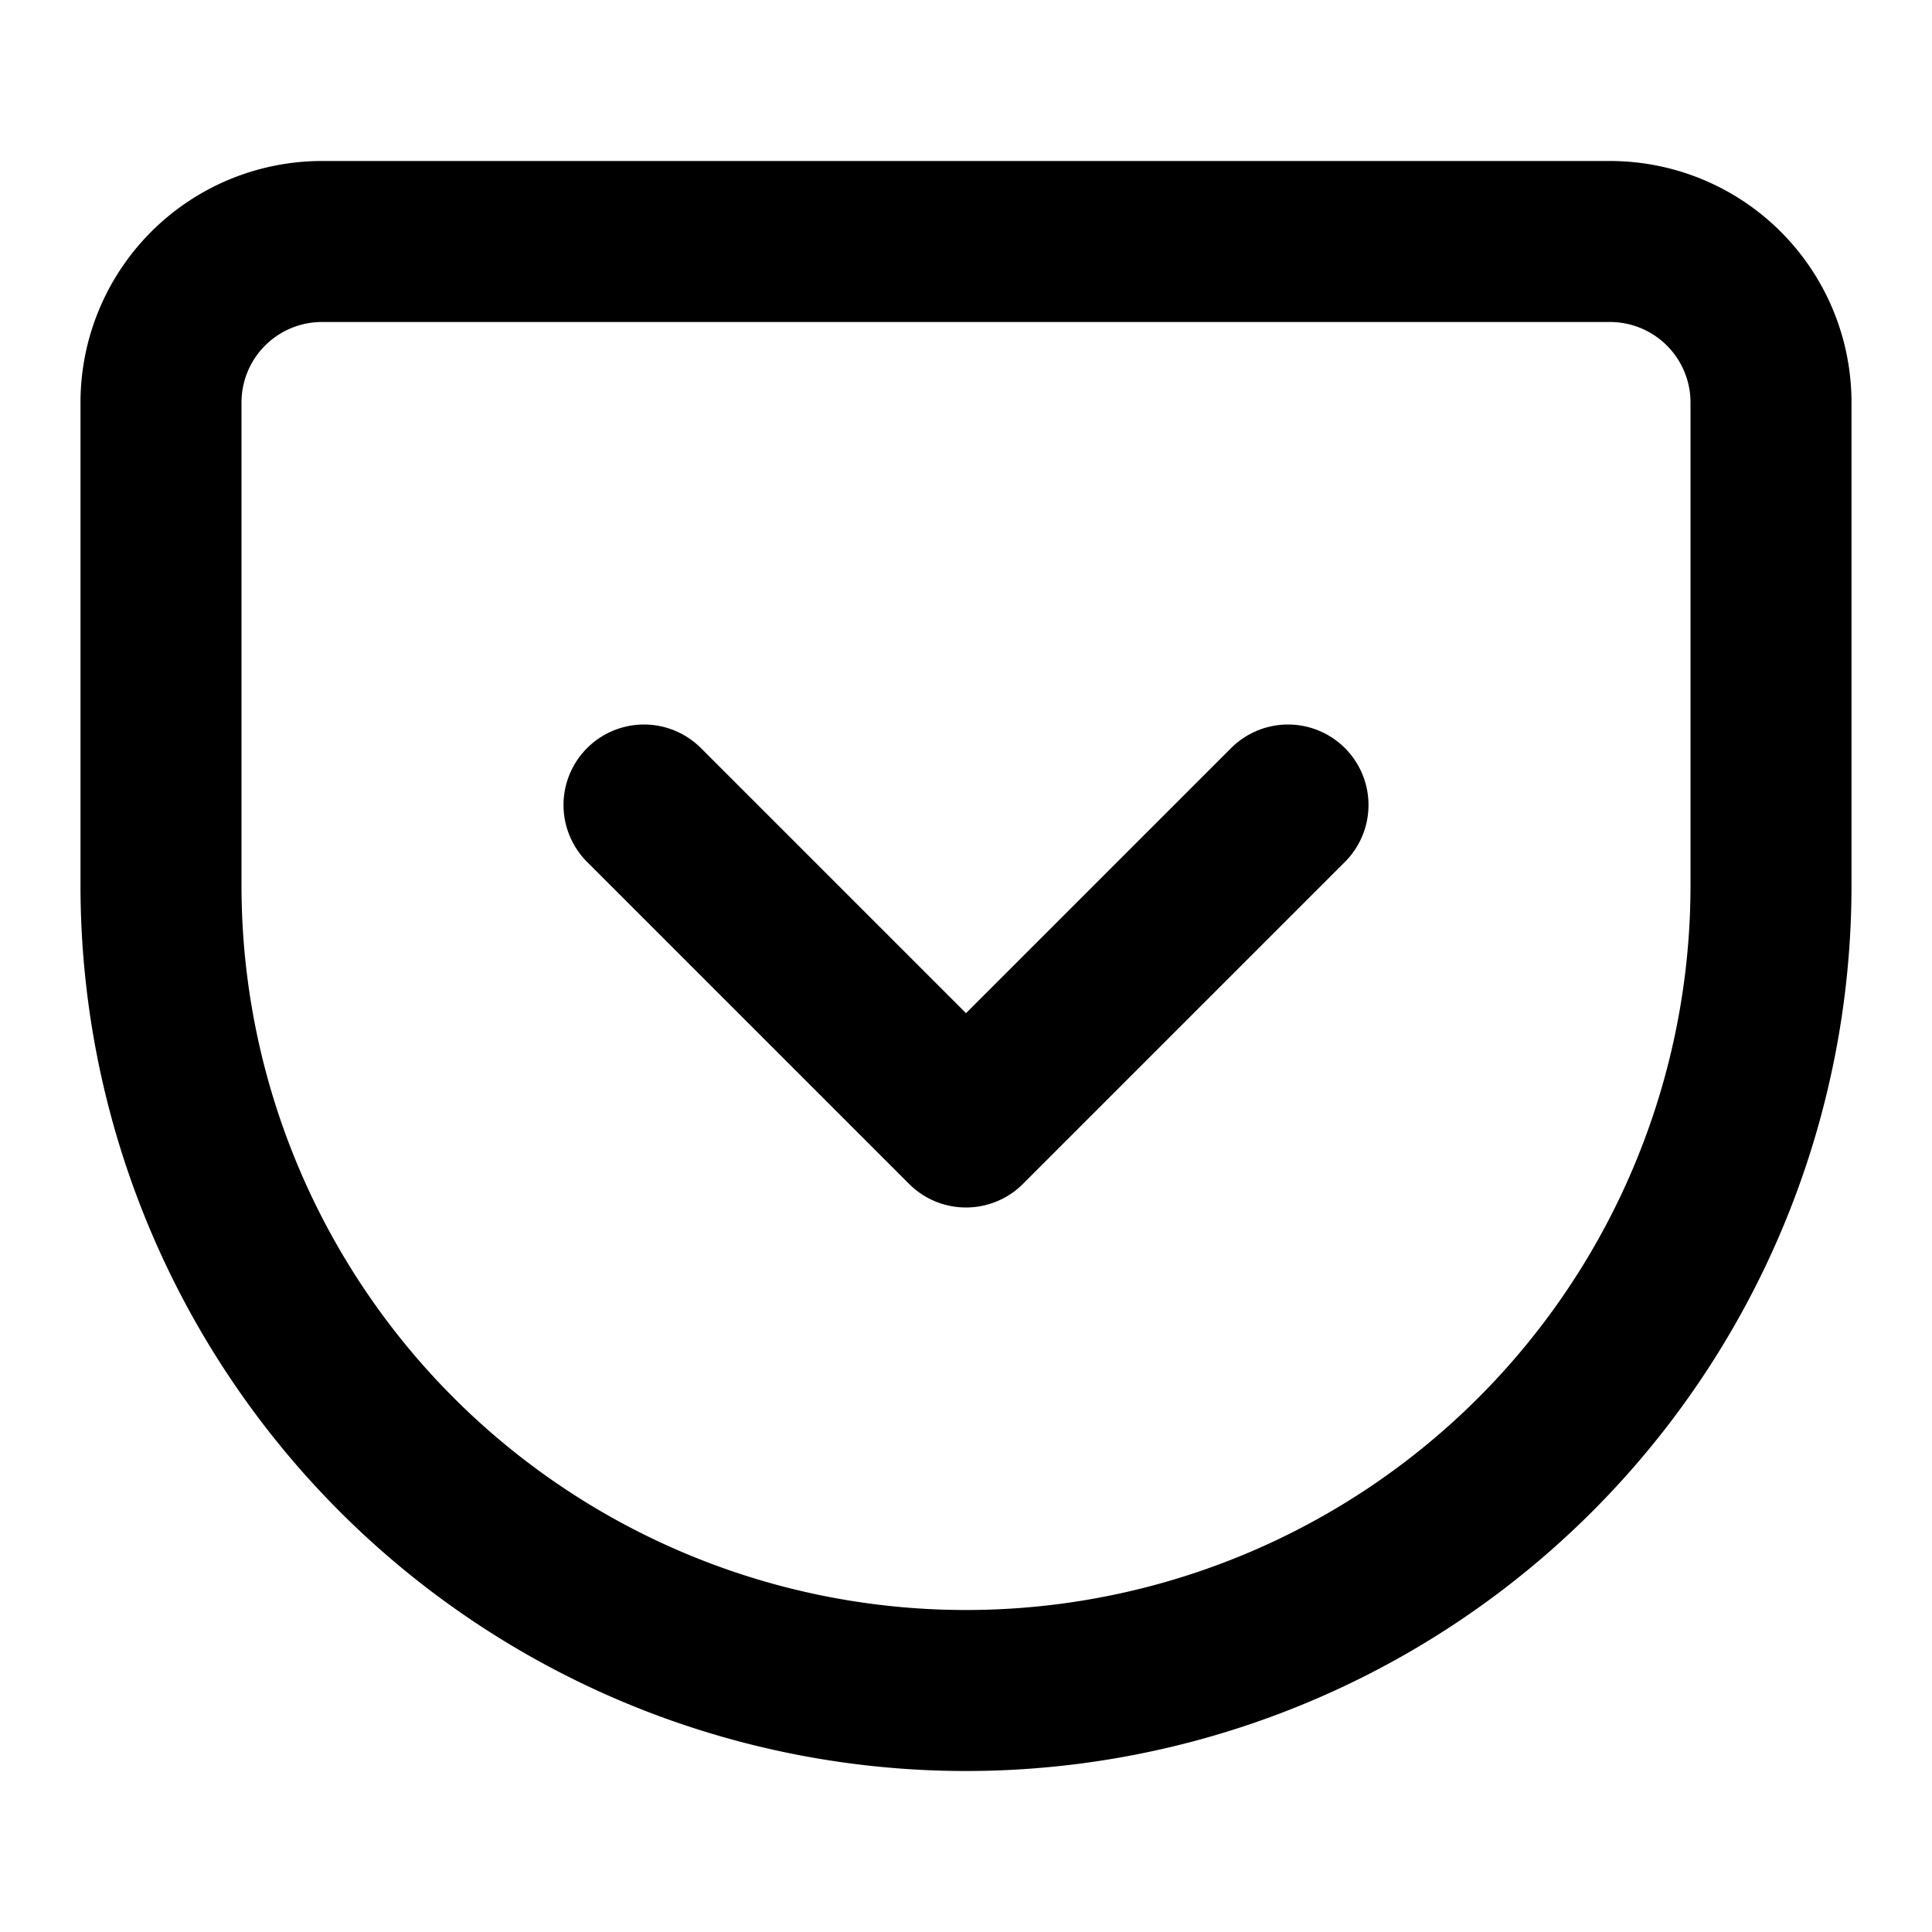
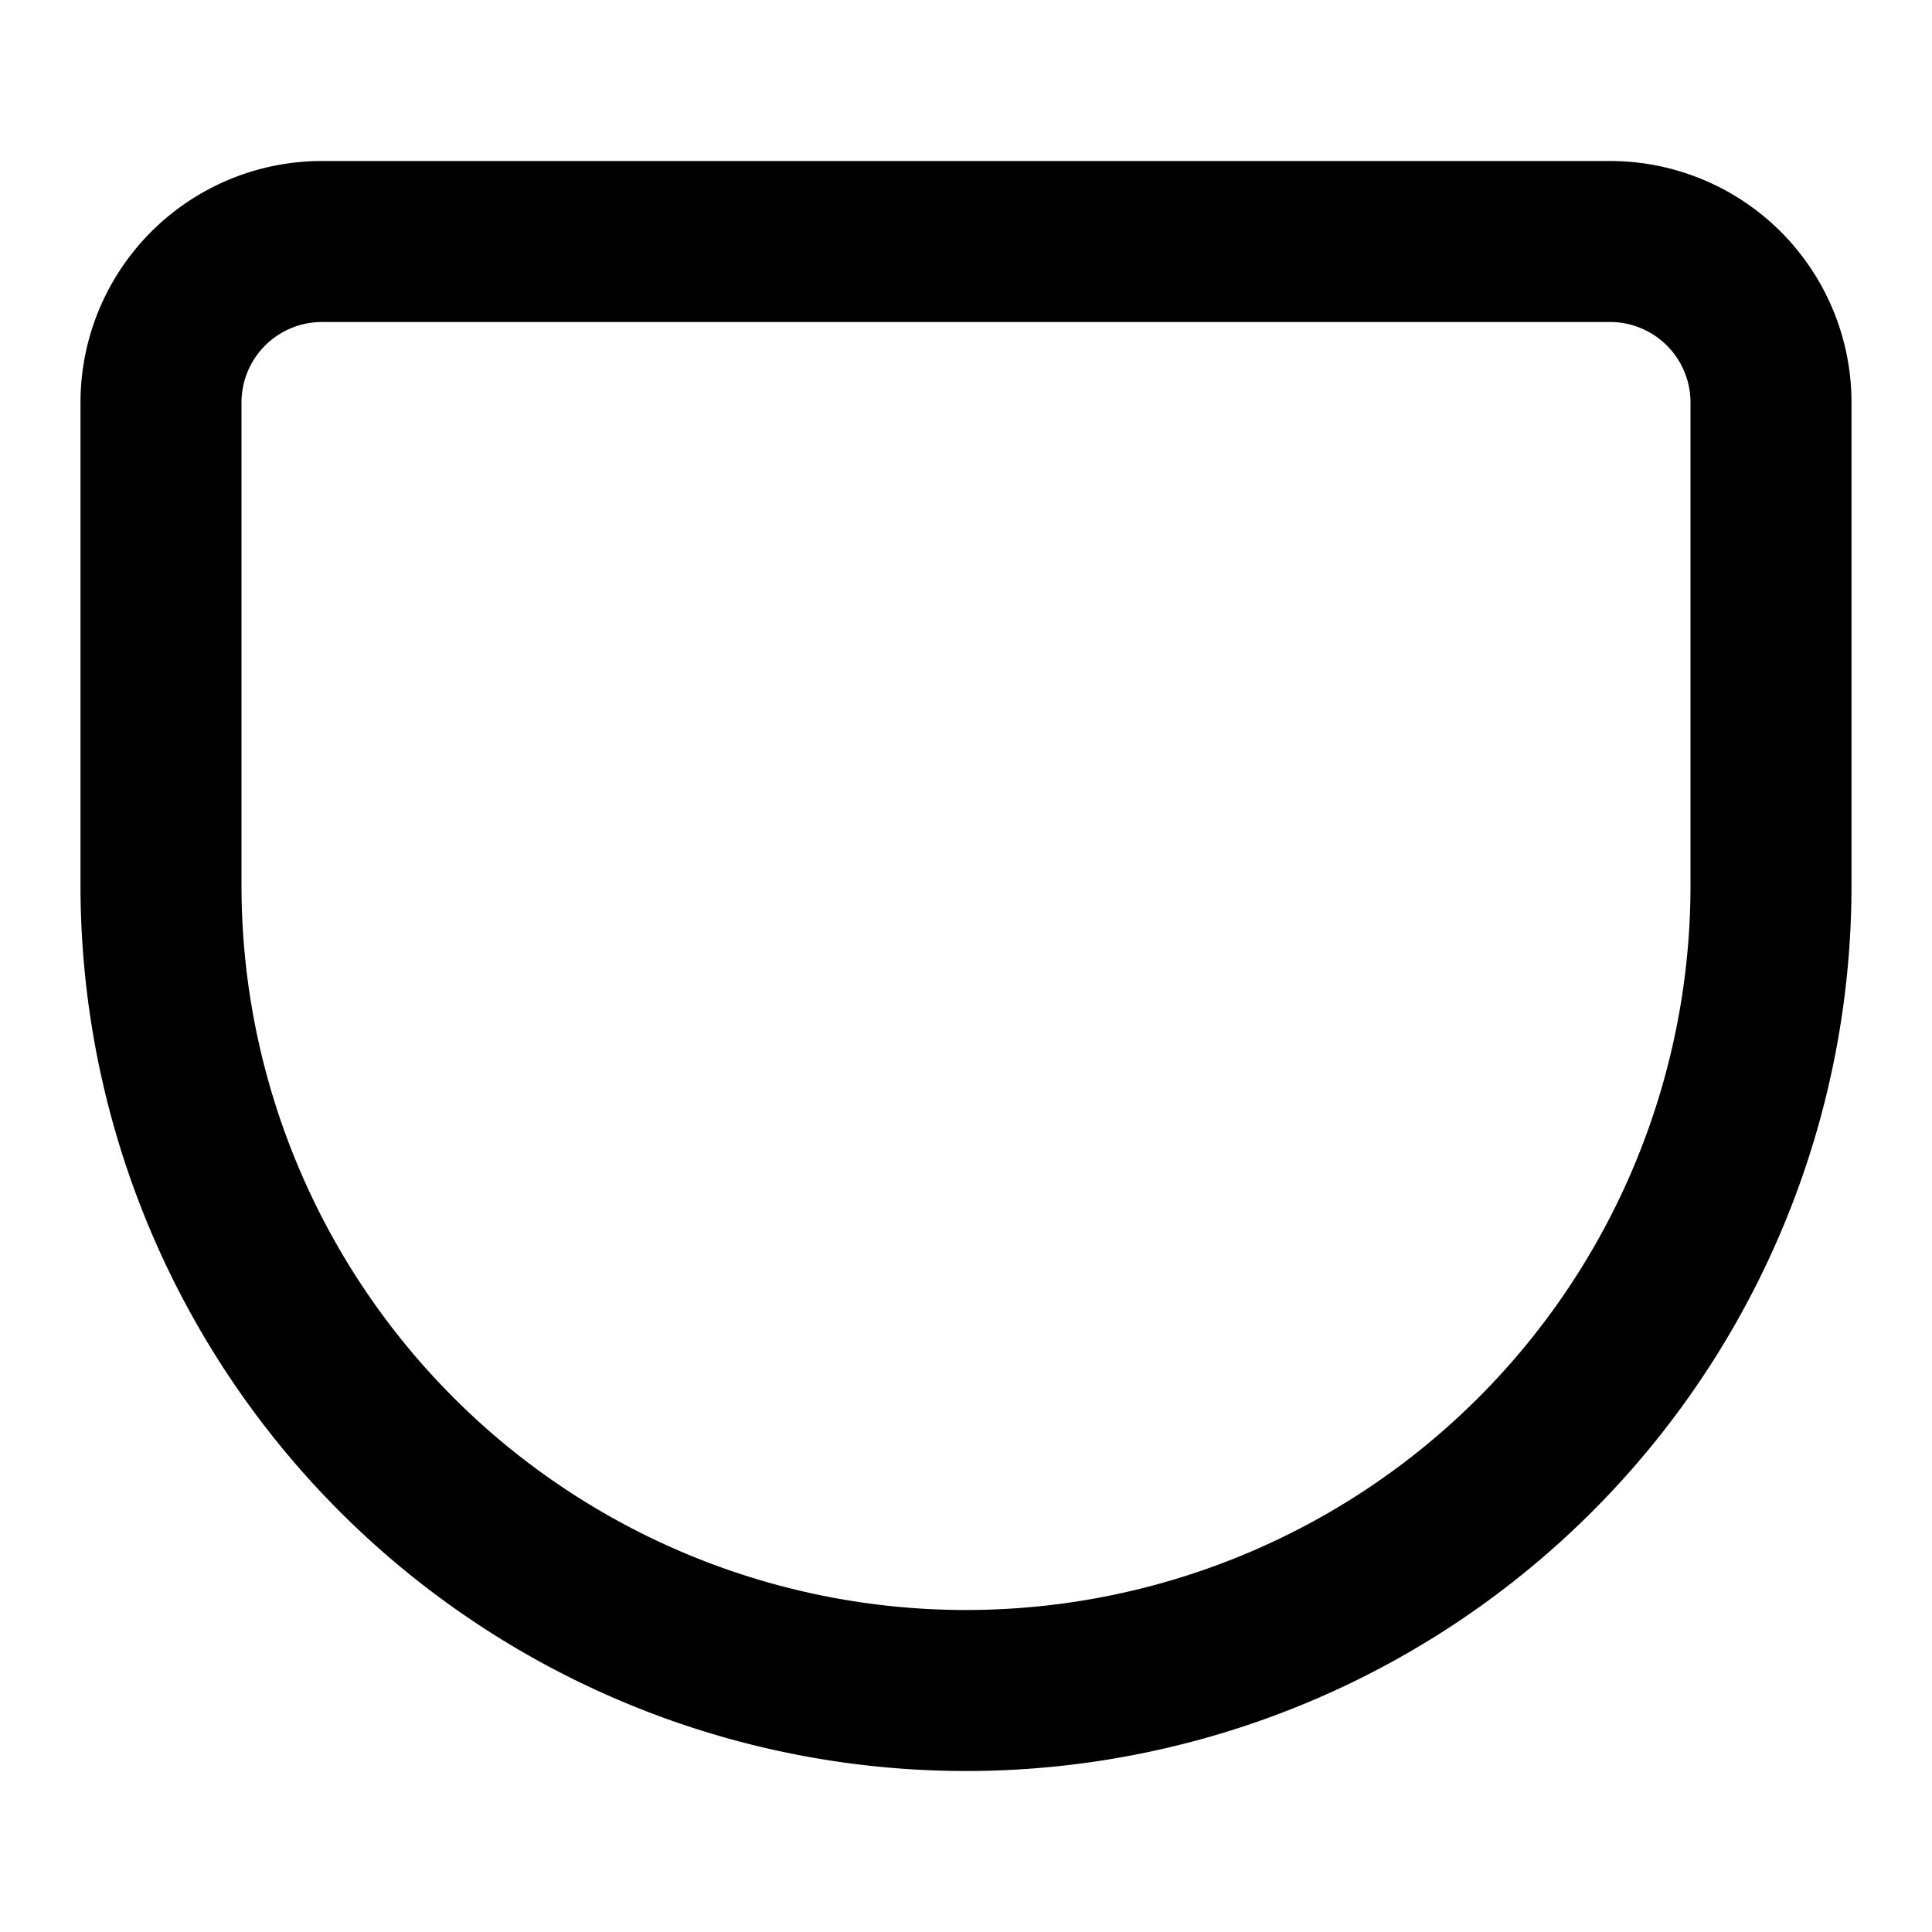
<svg xmlns="http://www.w3.org/2000/svg" width="24" height="24" viewBox="0 0 24 24" fill="none" stroke="#000" stroke-width="2" stroke-linecap="round" stroke-linejoin="round">
  <path d="M4,3H20a2,2,0,0,1,2,2v6A10,10,0,0,1,12,21h0A10,10,0,0,1,2,11V5A2,2,0,0,1,4,3Z" />
-   <polyline points="8 10 12 14 16 10" />
</svg>